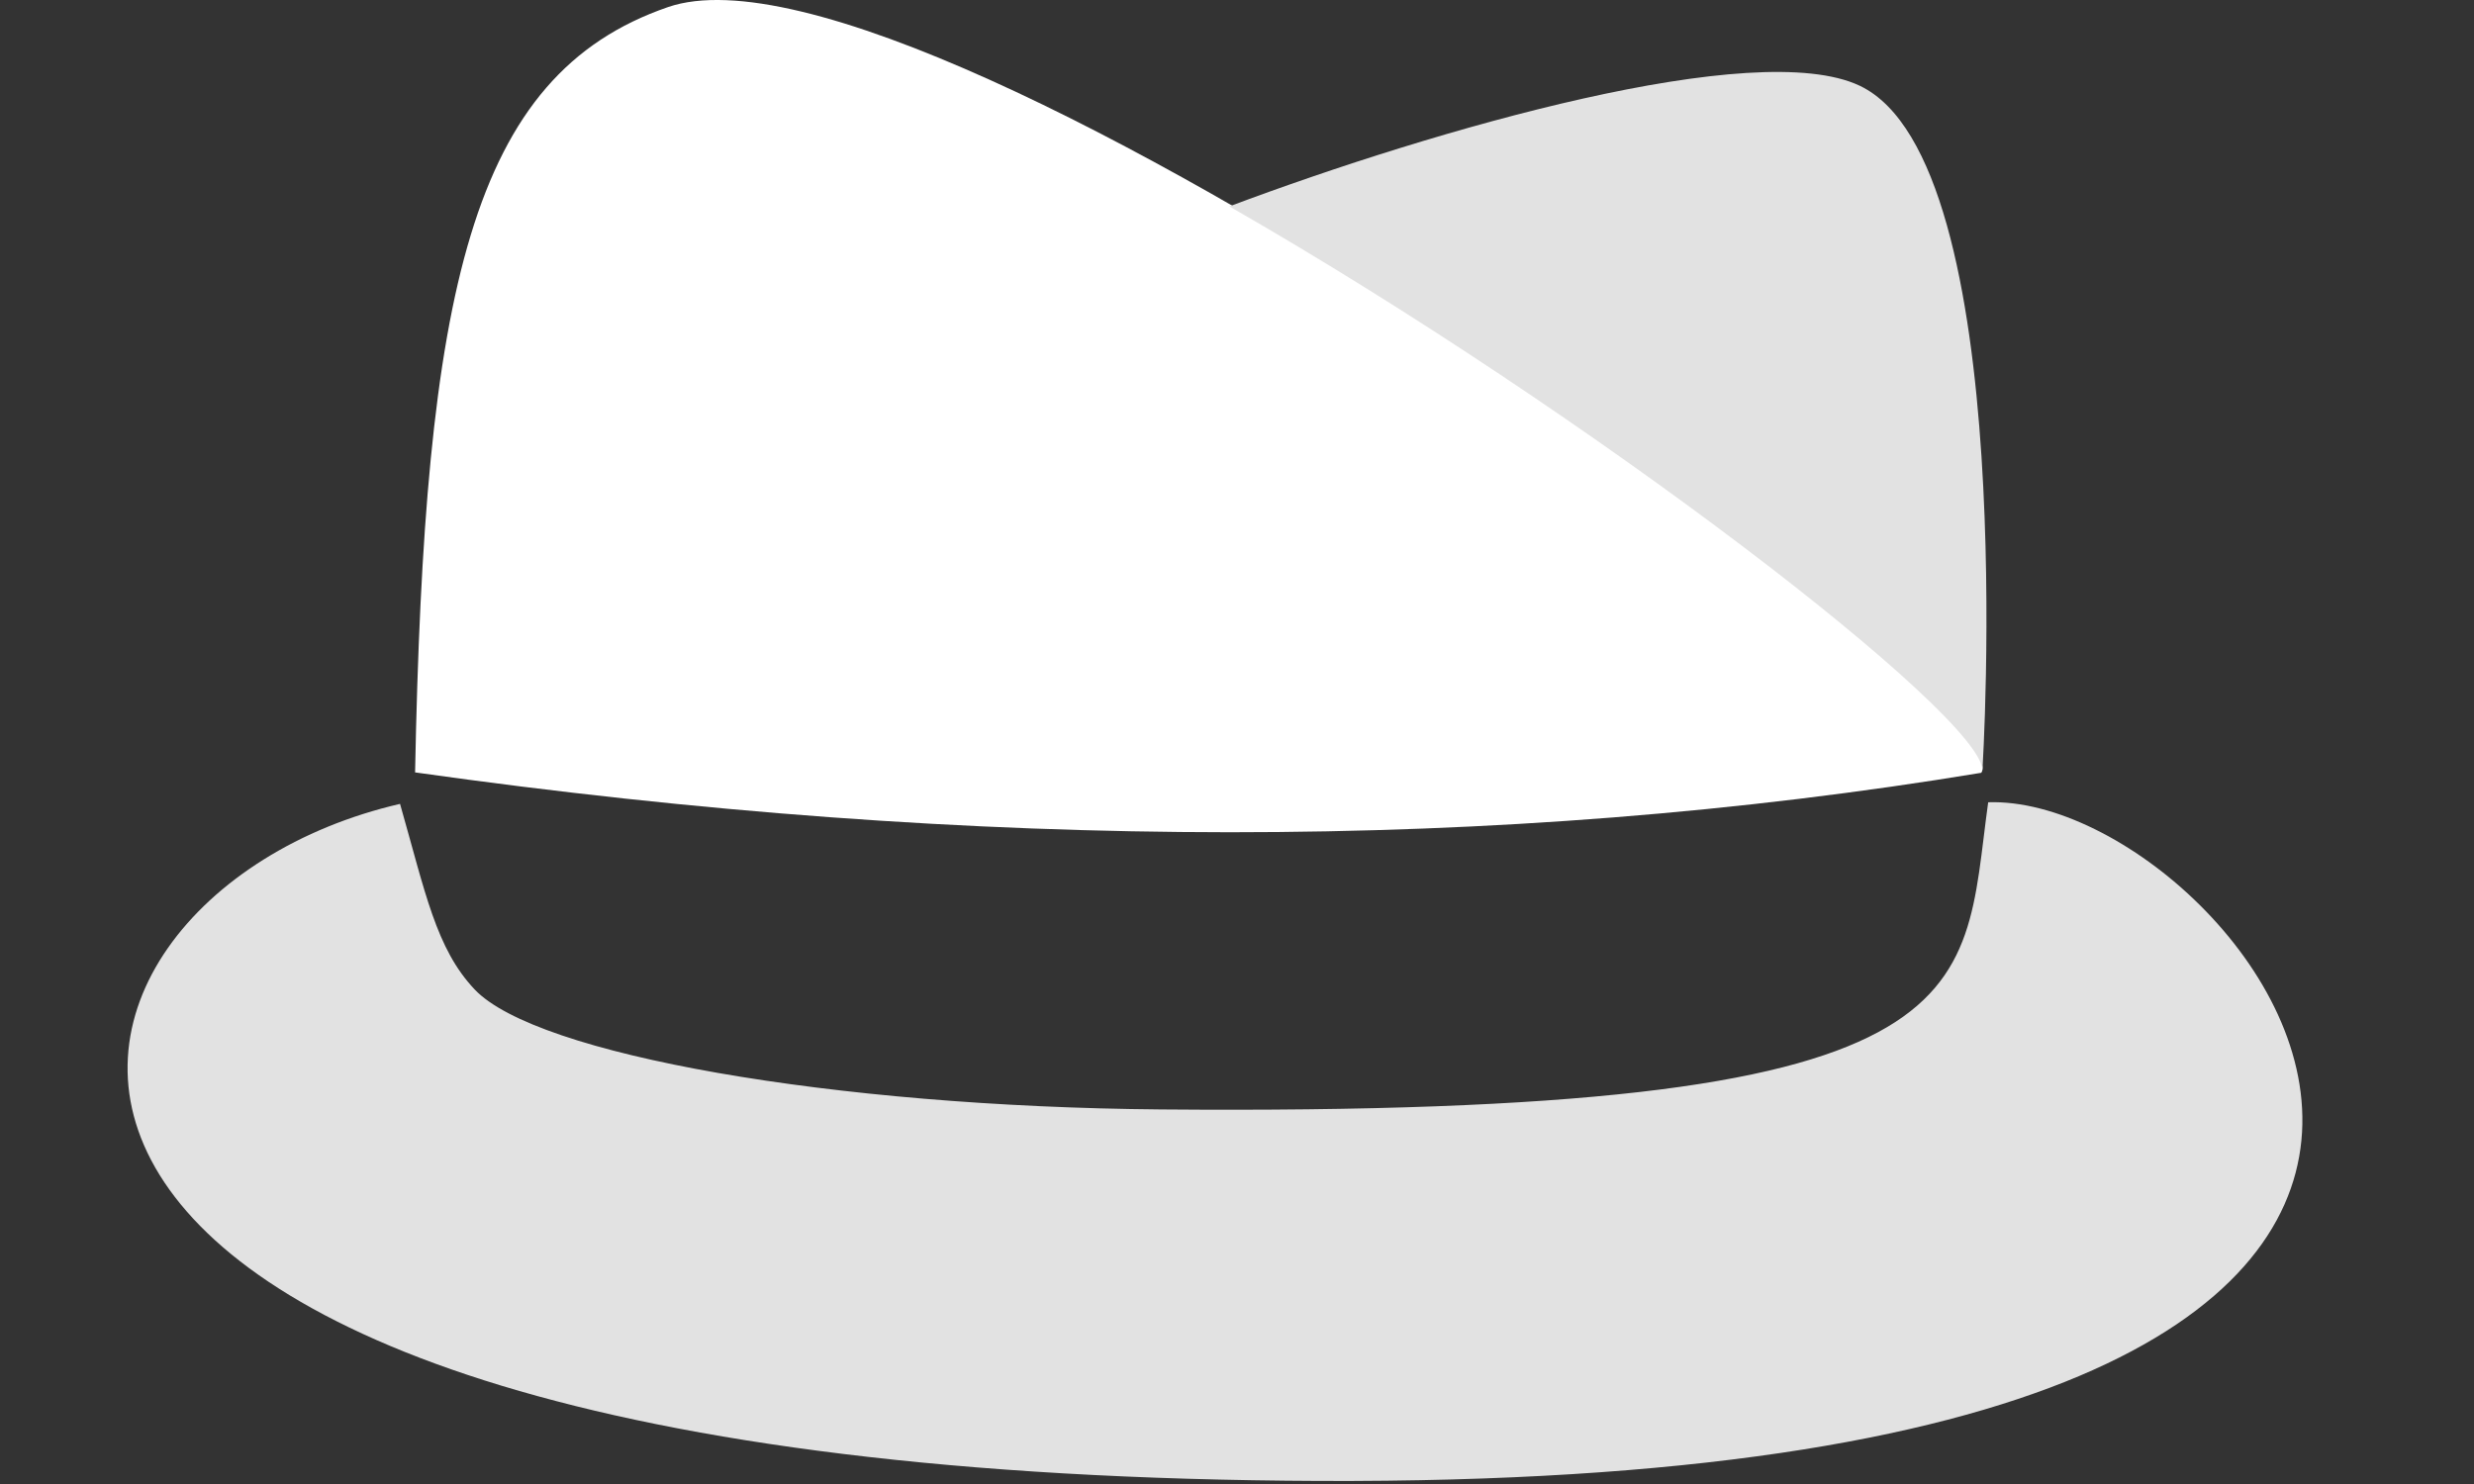
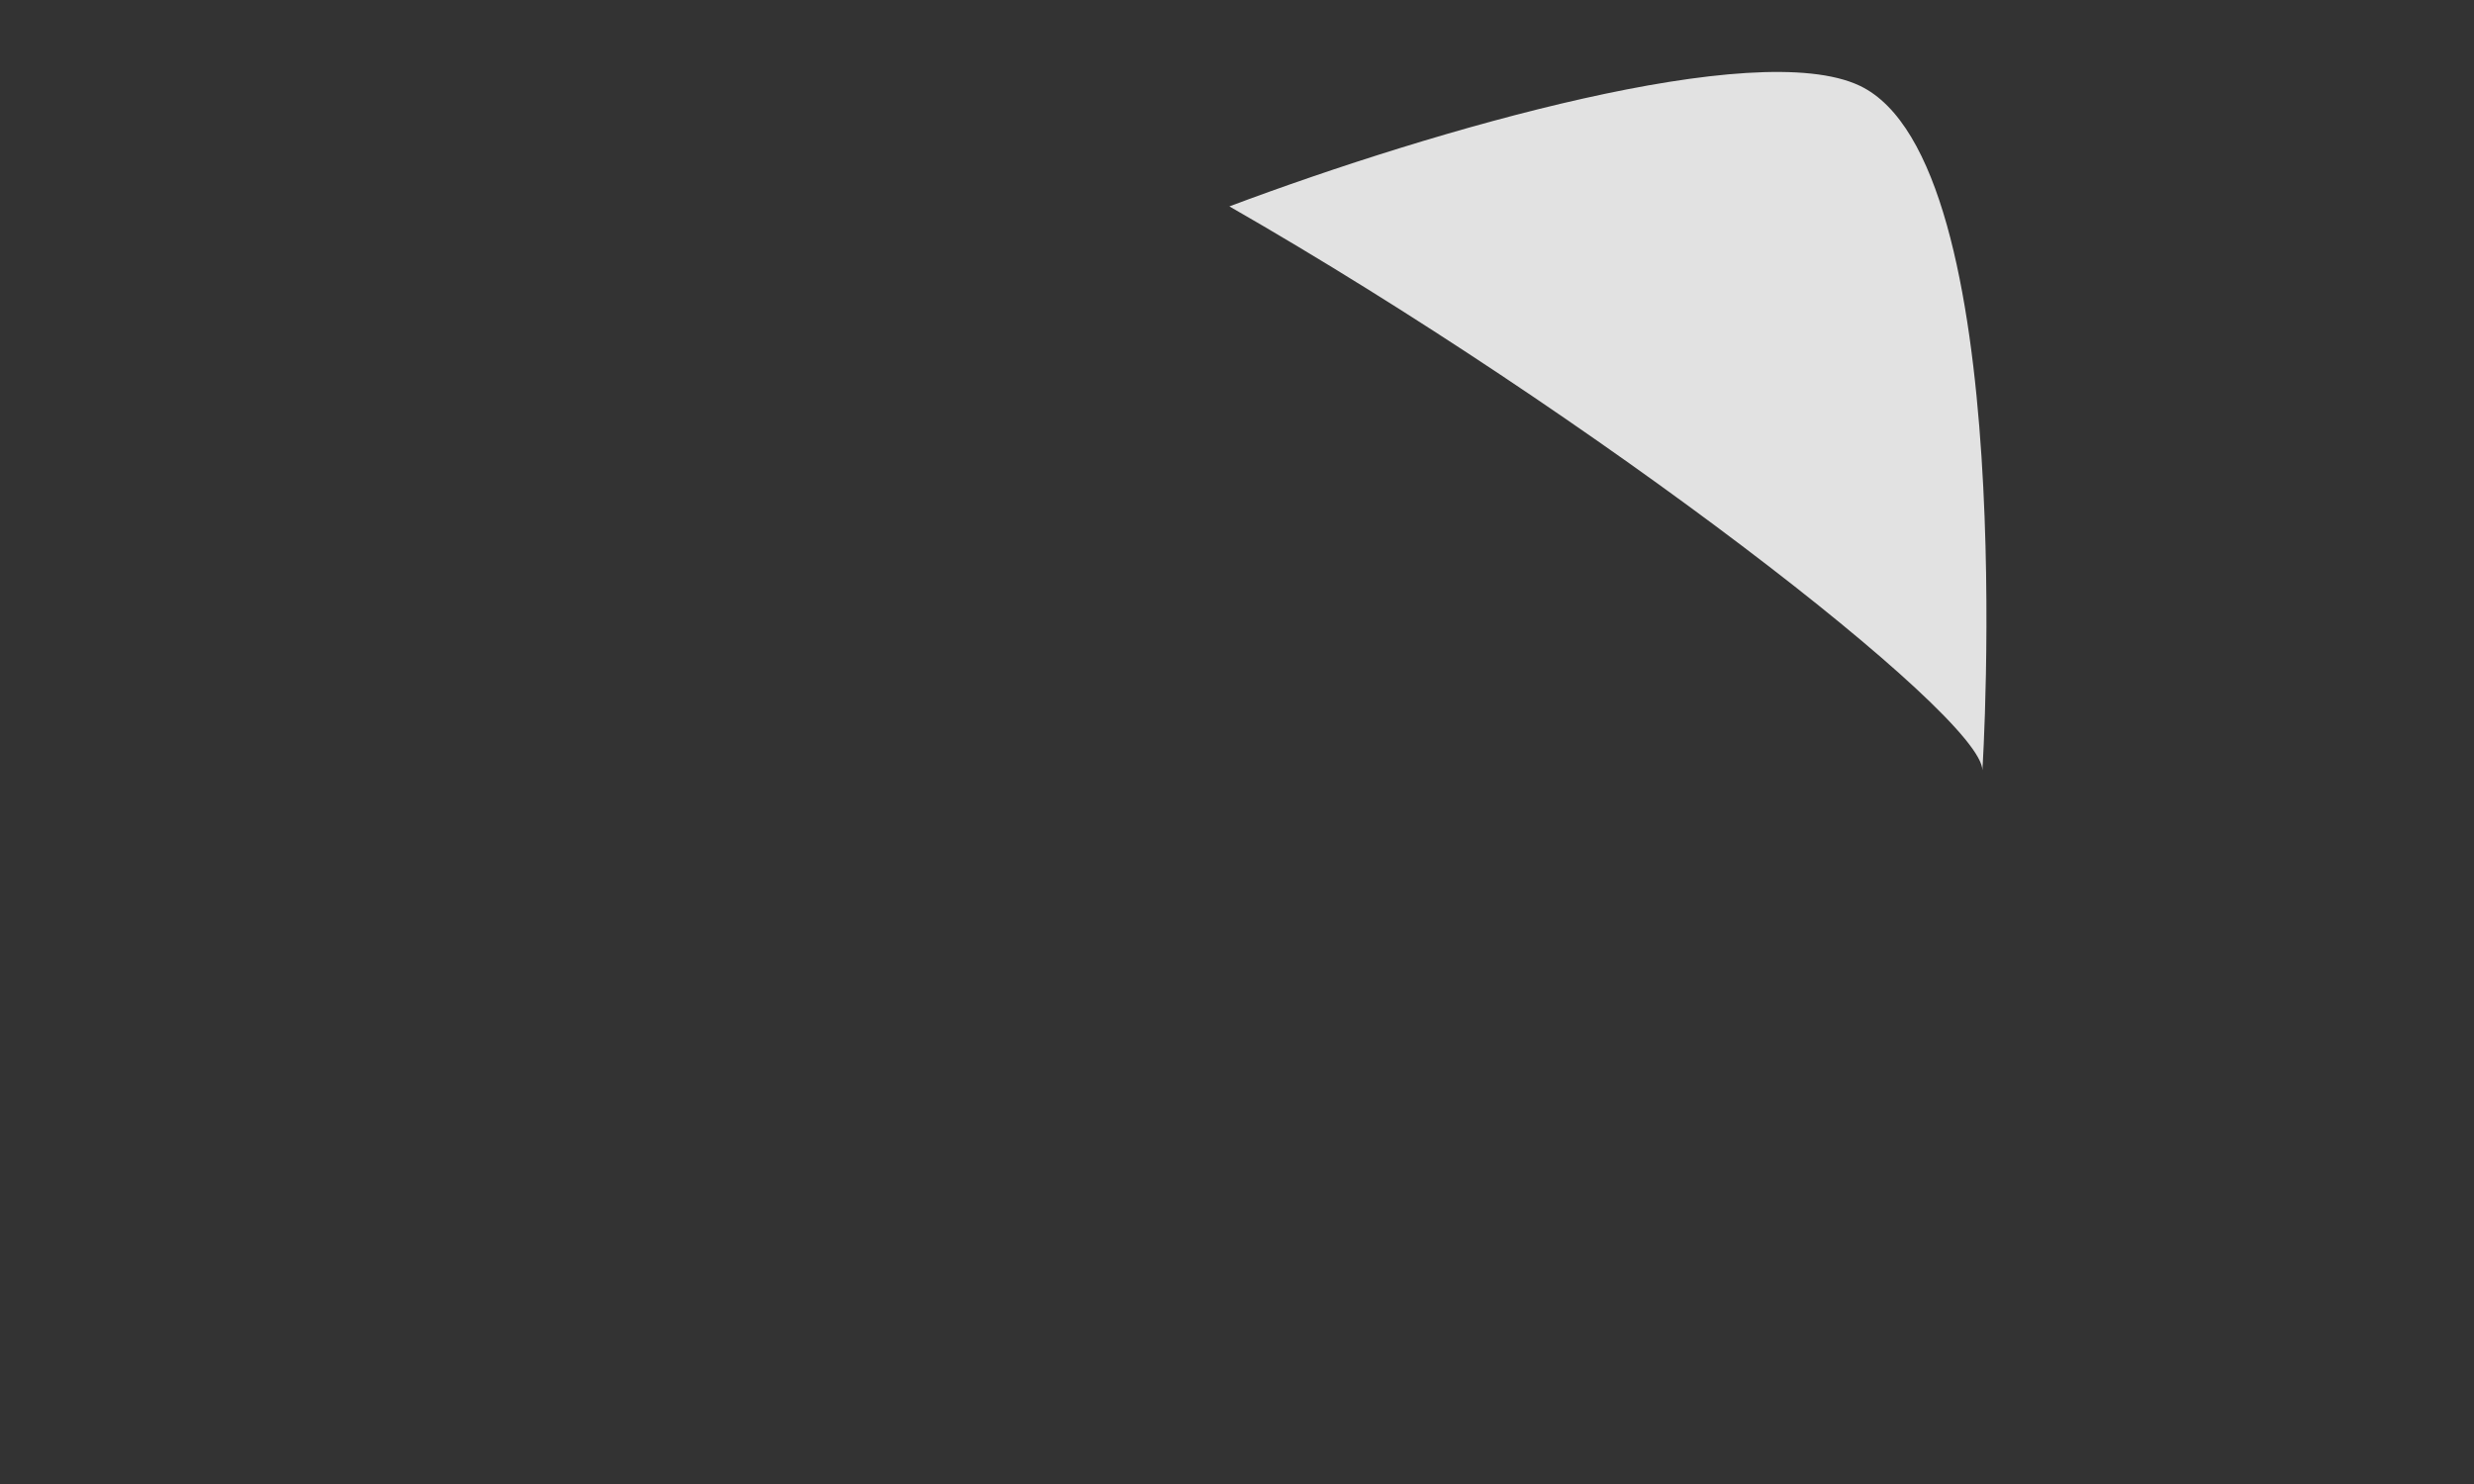
<svg xmlns="http://www.w3.org/2000/svg" id="Layer_1" x="0" y="0" version="1.1" viewBox="0 0 1000 600" xml:space="preserve" style="enable-background:new 0 0 1000 600">
  <rect x="0" y="0" width="1000" height="600" fill="#333333" stroke="none" />
  <style type="text/css">.st0{fill:#e2e2e2}.st1{fill:#fff}</style>
  <g>
-     <path d="M469.2,448.56c338.2,2.83,323.4-44.67,334.43-124.19c105.8-3.6,321.86,276.75-270.12,274.39 S-1.14,362.58,161.7,325.02c10.24,35.86,14.55,58.55,30.16,75.03C216.86,426.47,336.59,447.45,469.2,448.56z" class="st0" />
-     <path d="M800.84,312.45C818.8,286.76,375.74-33.54,269.97,2.88c-80.01,27.55-98.4,114.89-102.19,309.41 C395.63,344.5,606.65,344.55,800.84,312.45z" class="st1" />
    <path d="M751.68,34.65c-41.88-19.84-171.2,17.44-254.7,48.77c-0.02,0.01-0.03,0.02-0.05,0.03 c147.06,84.33,304.33,205.88,304.35,227.97C801.36,311.47,816.8,65.51,751.68,34.65z" class="st0" />
  </g>
</svg>